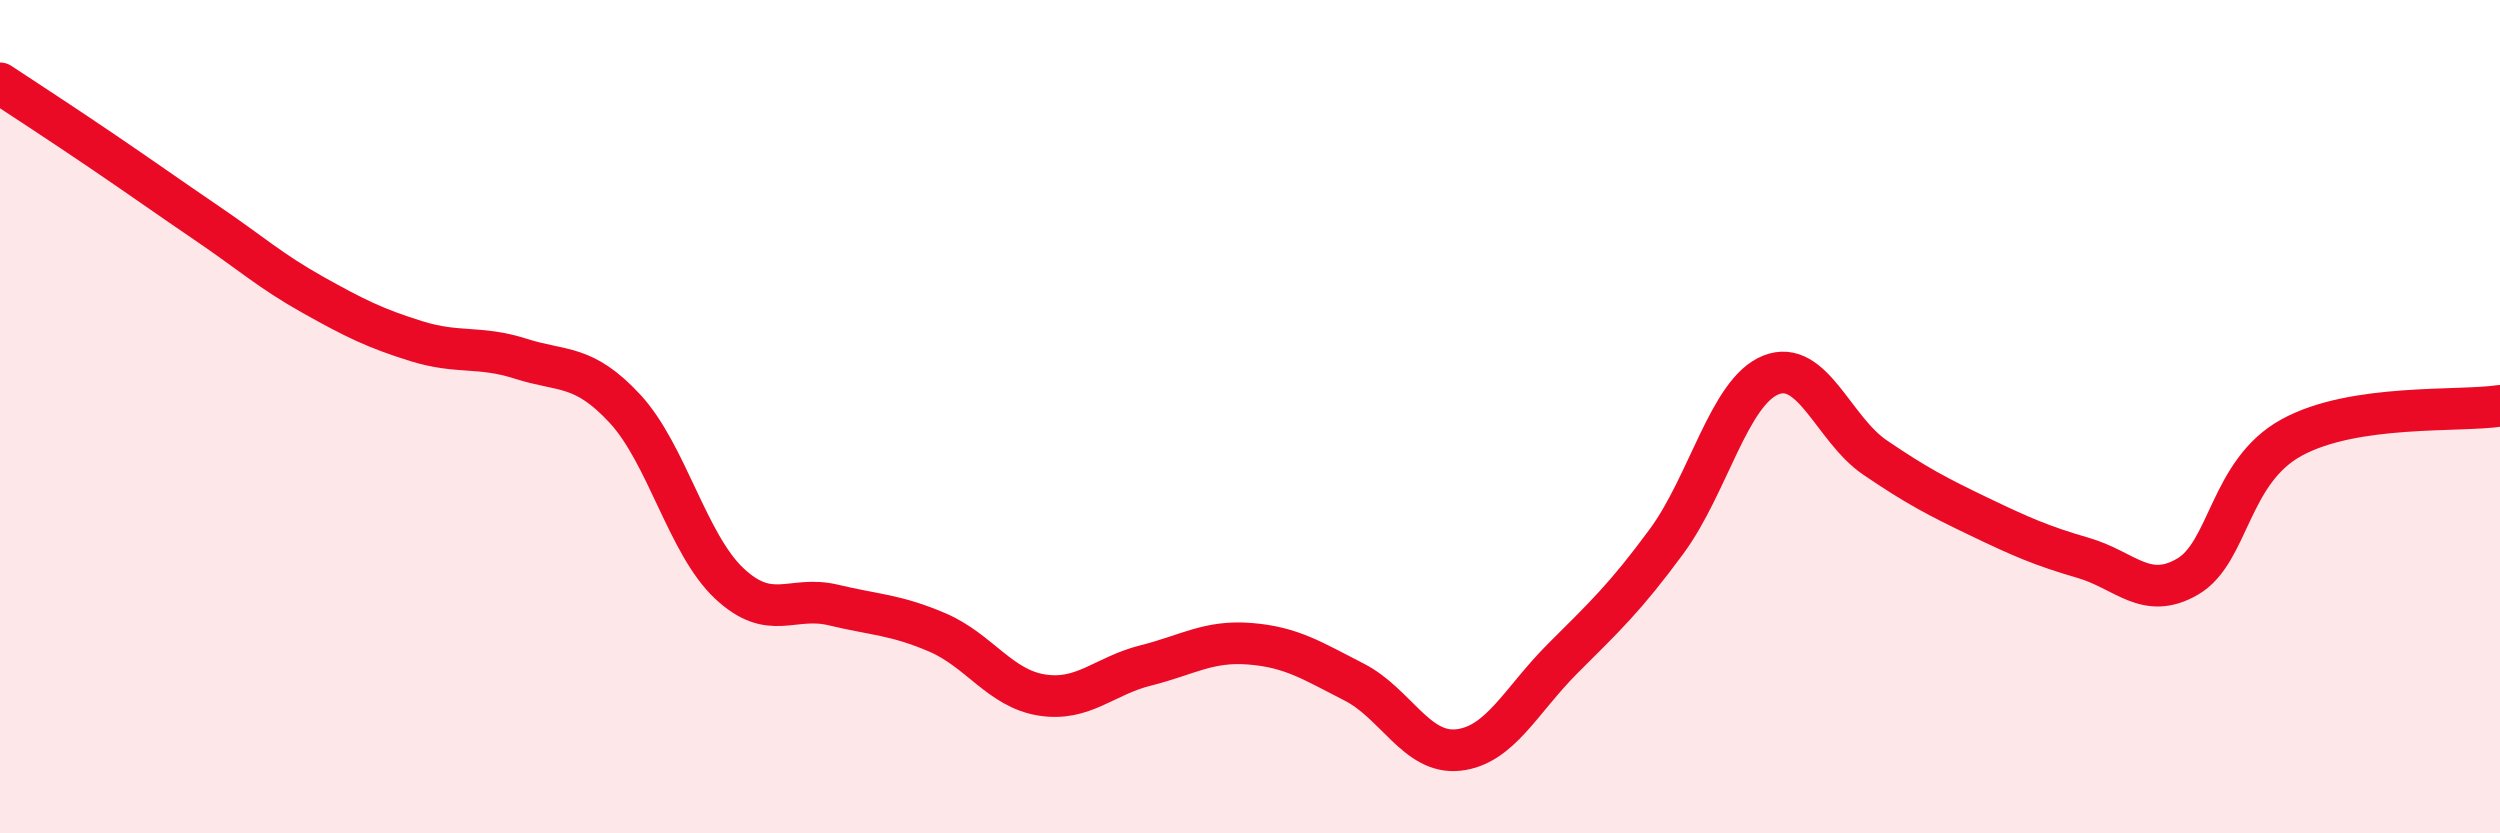
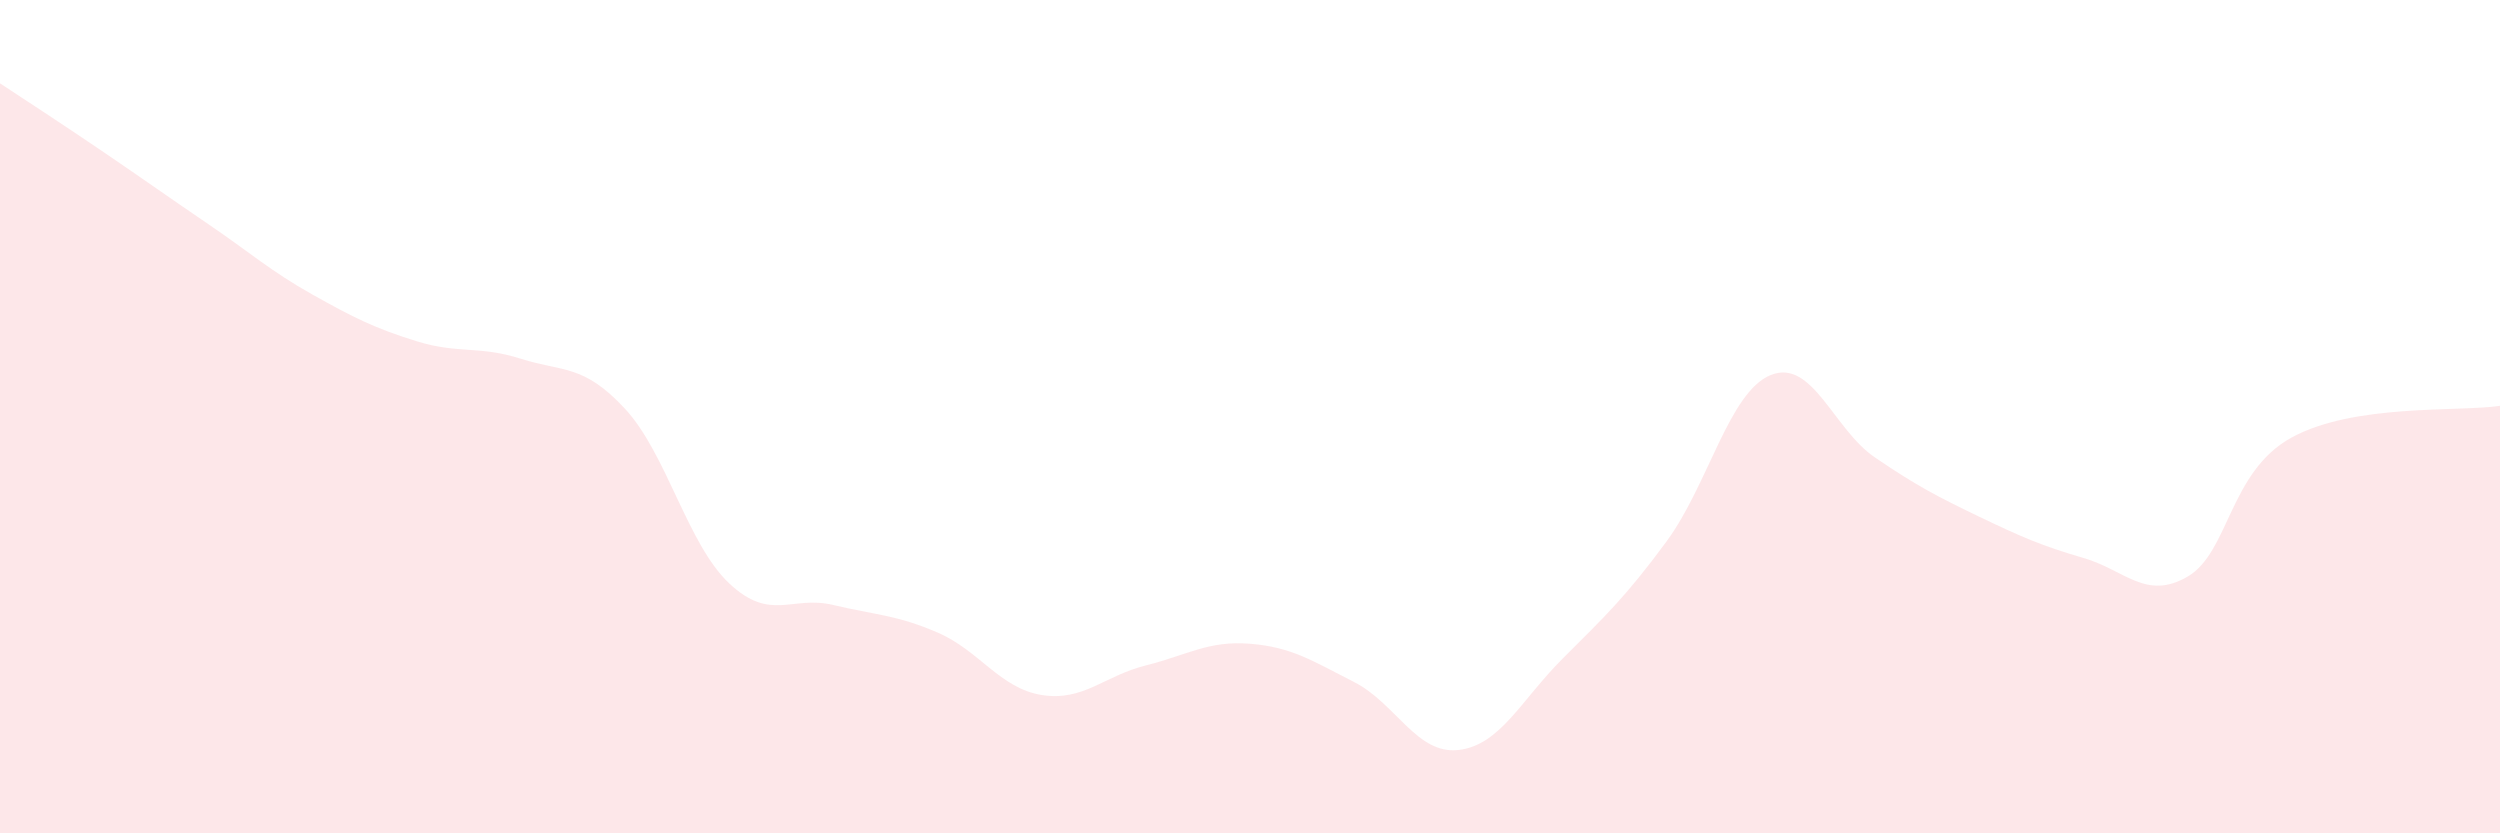
<svg xmlns="http://www.w3.org/2000/svg" width="60" height="20" viewBox="0 0 60 20">
  <path d="M 0,2 C 0.5,2.33 1.5,2.98 2.5,3.66 C 3.5,4.34 4,4.7 5,5.38 C 6,6.06 6.5,6.51 7.5,7.07 C 8.5,7.63 9,7.88 10,8.19 C 11,8.5 11.5,8.29 12.5,8.61 C 13.5,8.93 14,8.73 15,9.81 C 16,10.89 16.5,13.06 17.5,14 C 18.5,14.94 19,14.28 20,14.52 C 21,14.76 21.5,14.75 22.5,15.18 C 23.5,15.61 24,16.52 25,16.68 C 26,16.84 26.5,16.22 27.5,15.97 C 28.5,15.72 29,15.37 30,15.45 C 31,15.53 31.5,15.86 32.5,16.37 C 33.5,16.88 34,18.11 35,18 C 36,17.89 36.5,16.81 37.5,15.81 C 38.5,14.81 39,14.35 40,12.99 C 41,11.63 41.5,9.4 42.5,9 C 43.5,8.6 44,10.3 45,10.98 C 46,11.66 46.5,11.92 47.5,12.4 C 48.5,12.88 49,13.1 50,13.39 C 51,13.68 51.5,14.42 52.5,13.84 C 53.5,13.26 53.5,11.32 55,10.5 C 56.5,9.68 59,9.89 60,9.74L60 20L0 20Z" fill="#EB0A25" opacity="0.1" stroke-linecap="round" stroke-linejoin="round" />
-   <path d="M 0,2 C 0.5,2.33 1.5,2.98 2.5,3.66 C 3.5,4.34 4,4.7 5,5.38 C 6,6.06 6.5,6.51 7.5,7.07 C 8.5,7.63 9,7.88 10,8.19 C 11,8.5 11.5,8.29 12.5,8.61 C 13.5,8.93 14,8.73 15,9.81 C 16,10.89 16.5,13.06 17.5,14 C 18.5,14.94 19,14.28 20,14.52 C 21,14.76 21.5,14.75 22.5,15.18 C 23.5,15.61 24,16.52 25,16.68 C 26,16.84 26.5,16.22 27.5,15.97 C 28.5,15.72 29,15.37 30,15.45 C 31,15.53 31.5,15.86 32.5,16.37 C 33.5,16.88 34,18.11 35,18 C 36,17.89 36.5,16.81 37.5,15.81 C 38.5,14.81 39,14.35 40,12.99 C 41,11.63 41.5,9.4 42.5,9 C 43.5,8.6 44,10.3 45,10.98 C 46,11.66 46.5,11.92 47.5,12.4 C 48.5,12.88 49,13.1 50,13.39 C 51,13.68 51.5,14.42 52.5,13.84 C 53.5,13.26 53.5,11.32 55,10.5 C 56.5,9.68 59,9.89 60,9.74" stroke="#EB0A25" stroke-width="1" fill="none" stroke-linecap="round" stroke-linejoin="round" />
</svg>